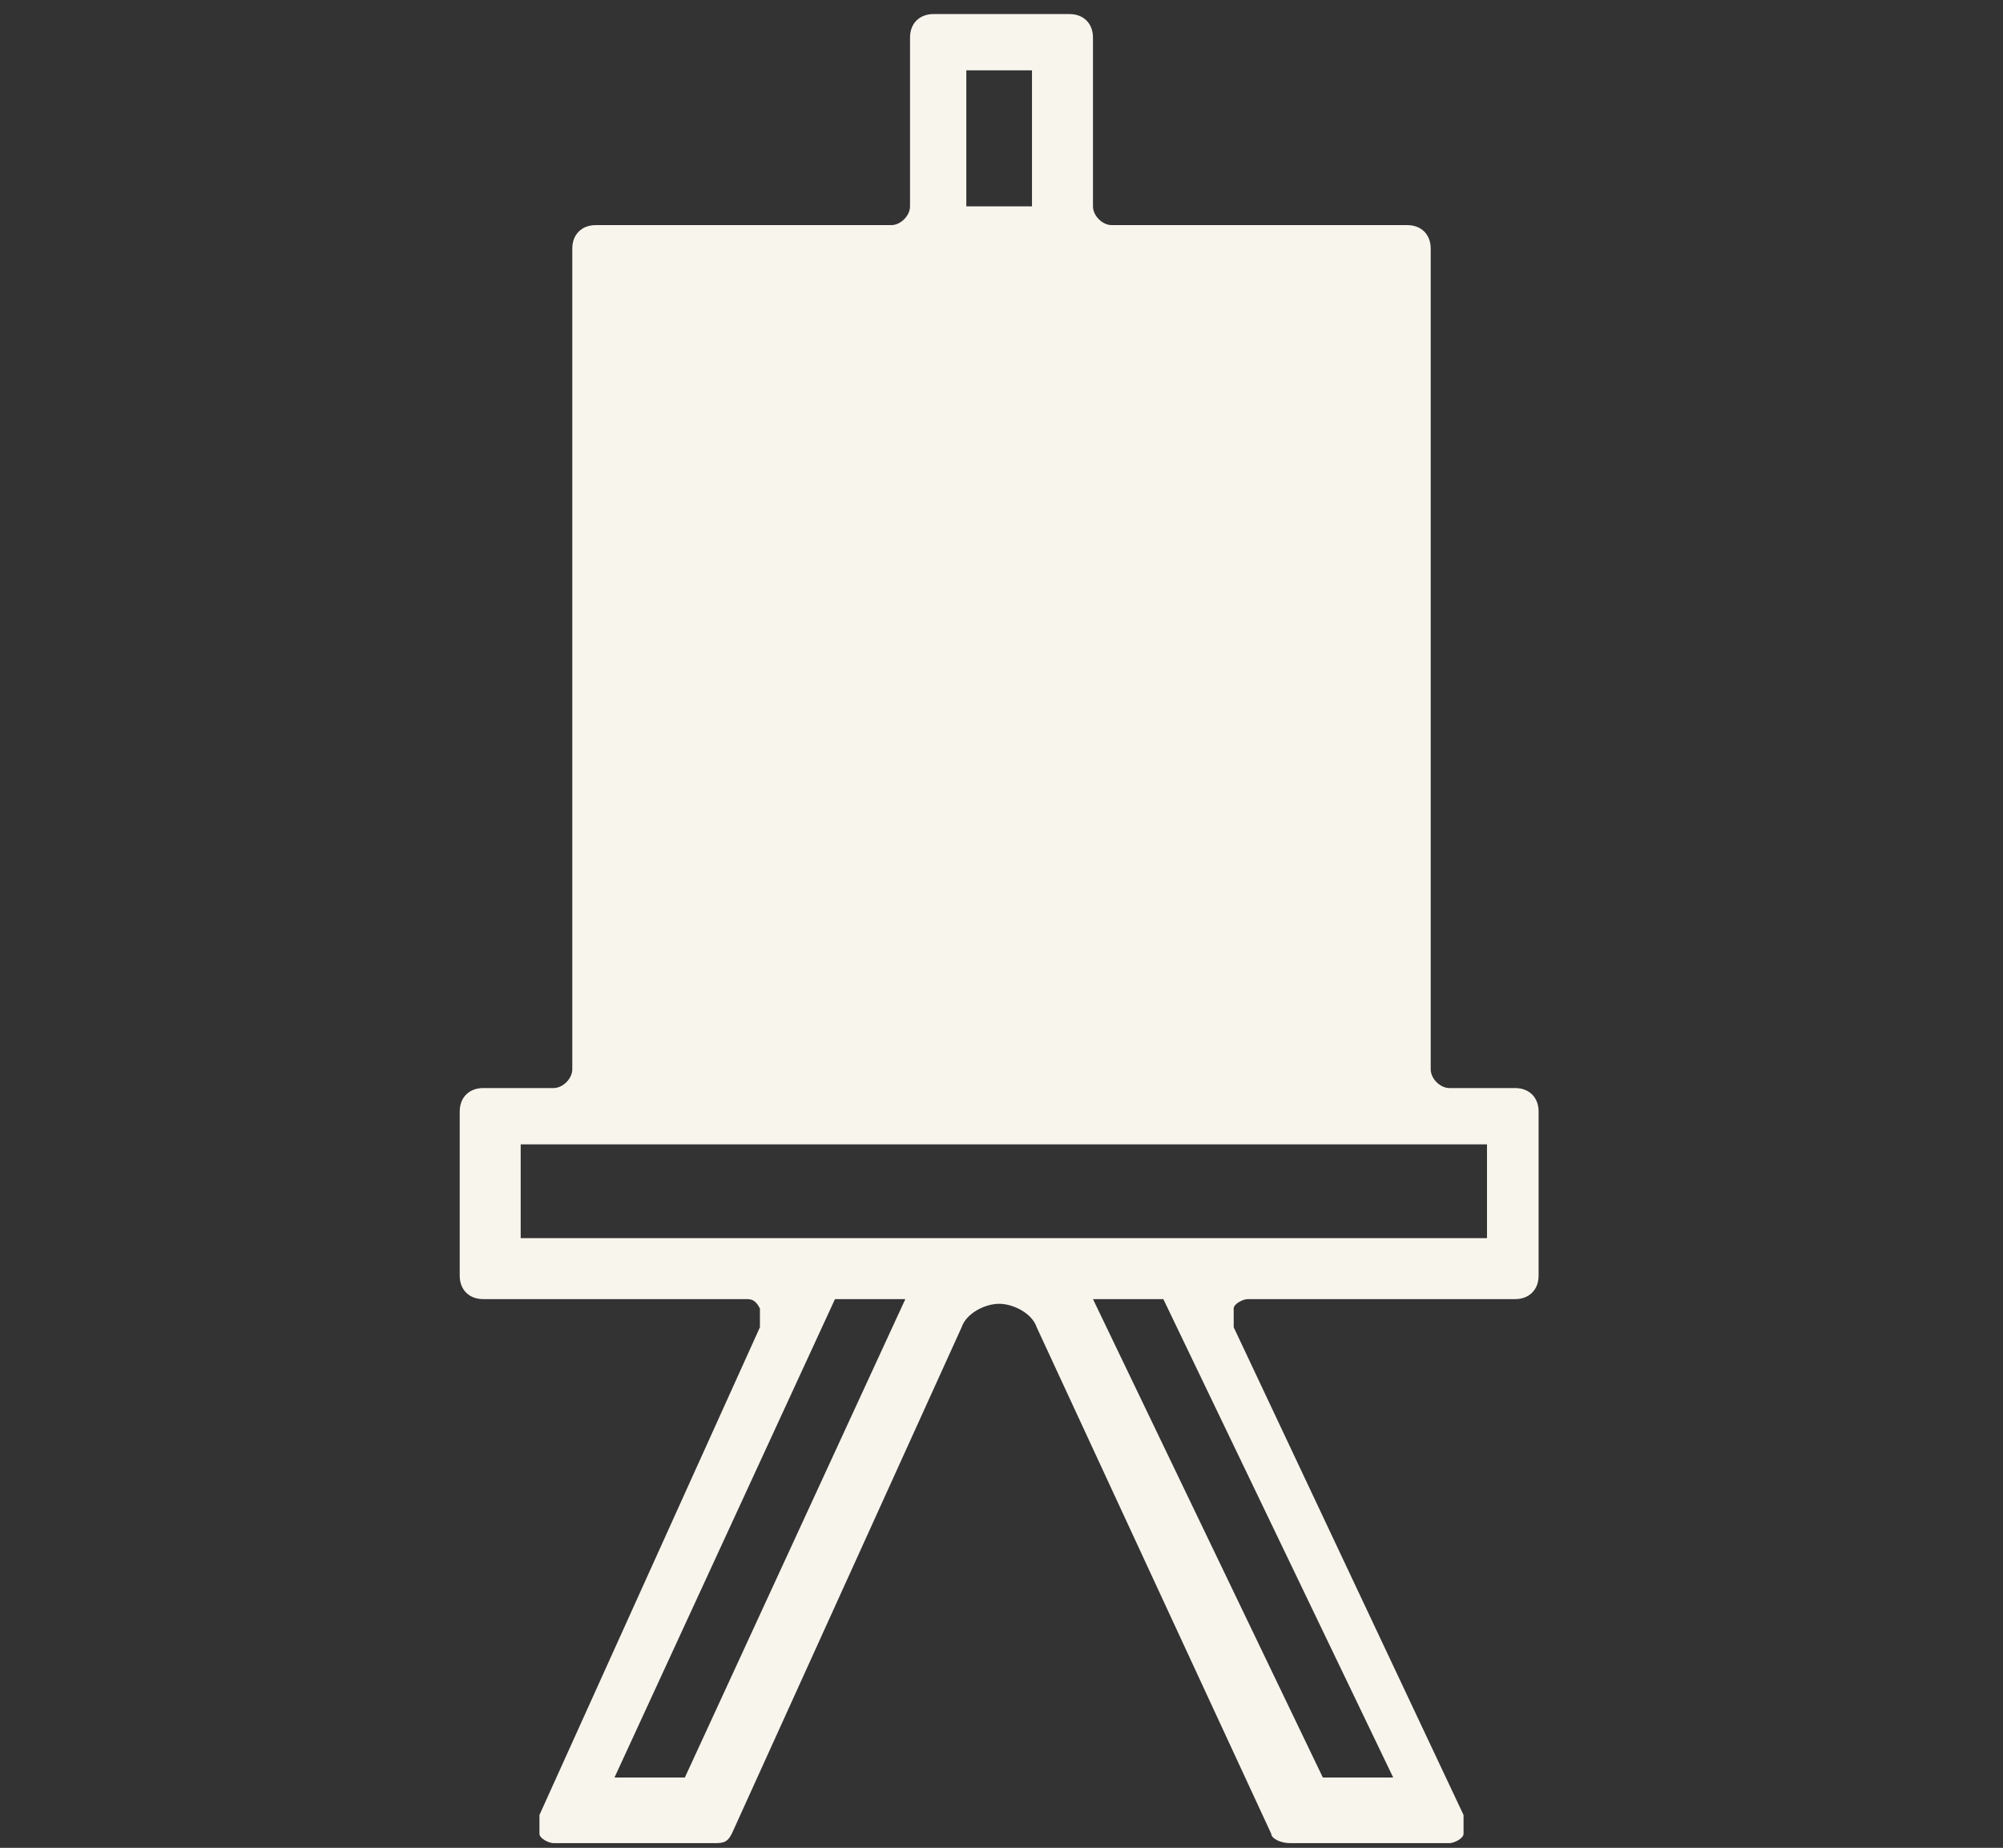
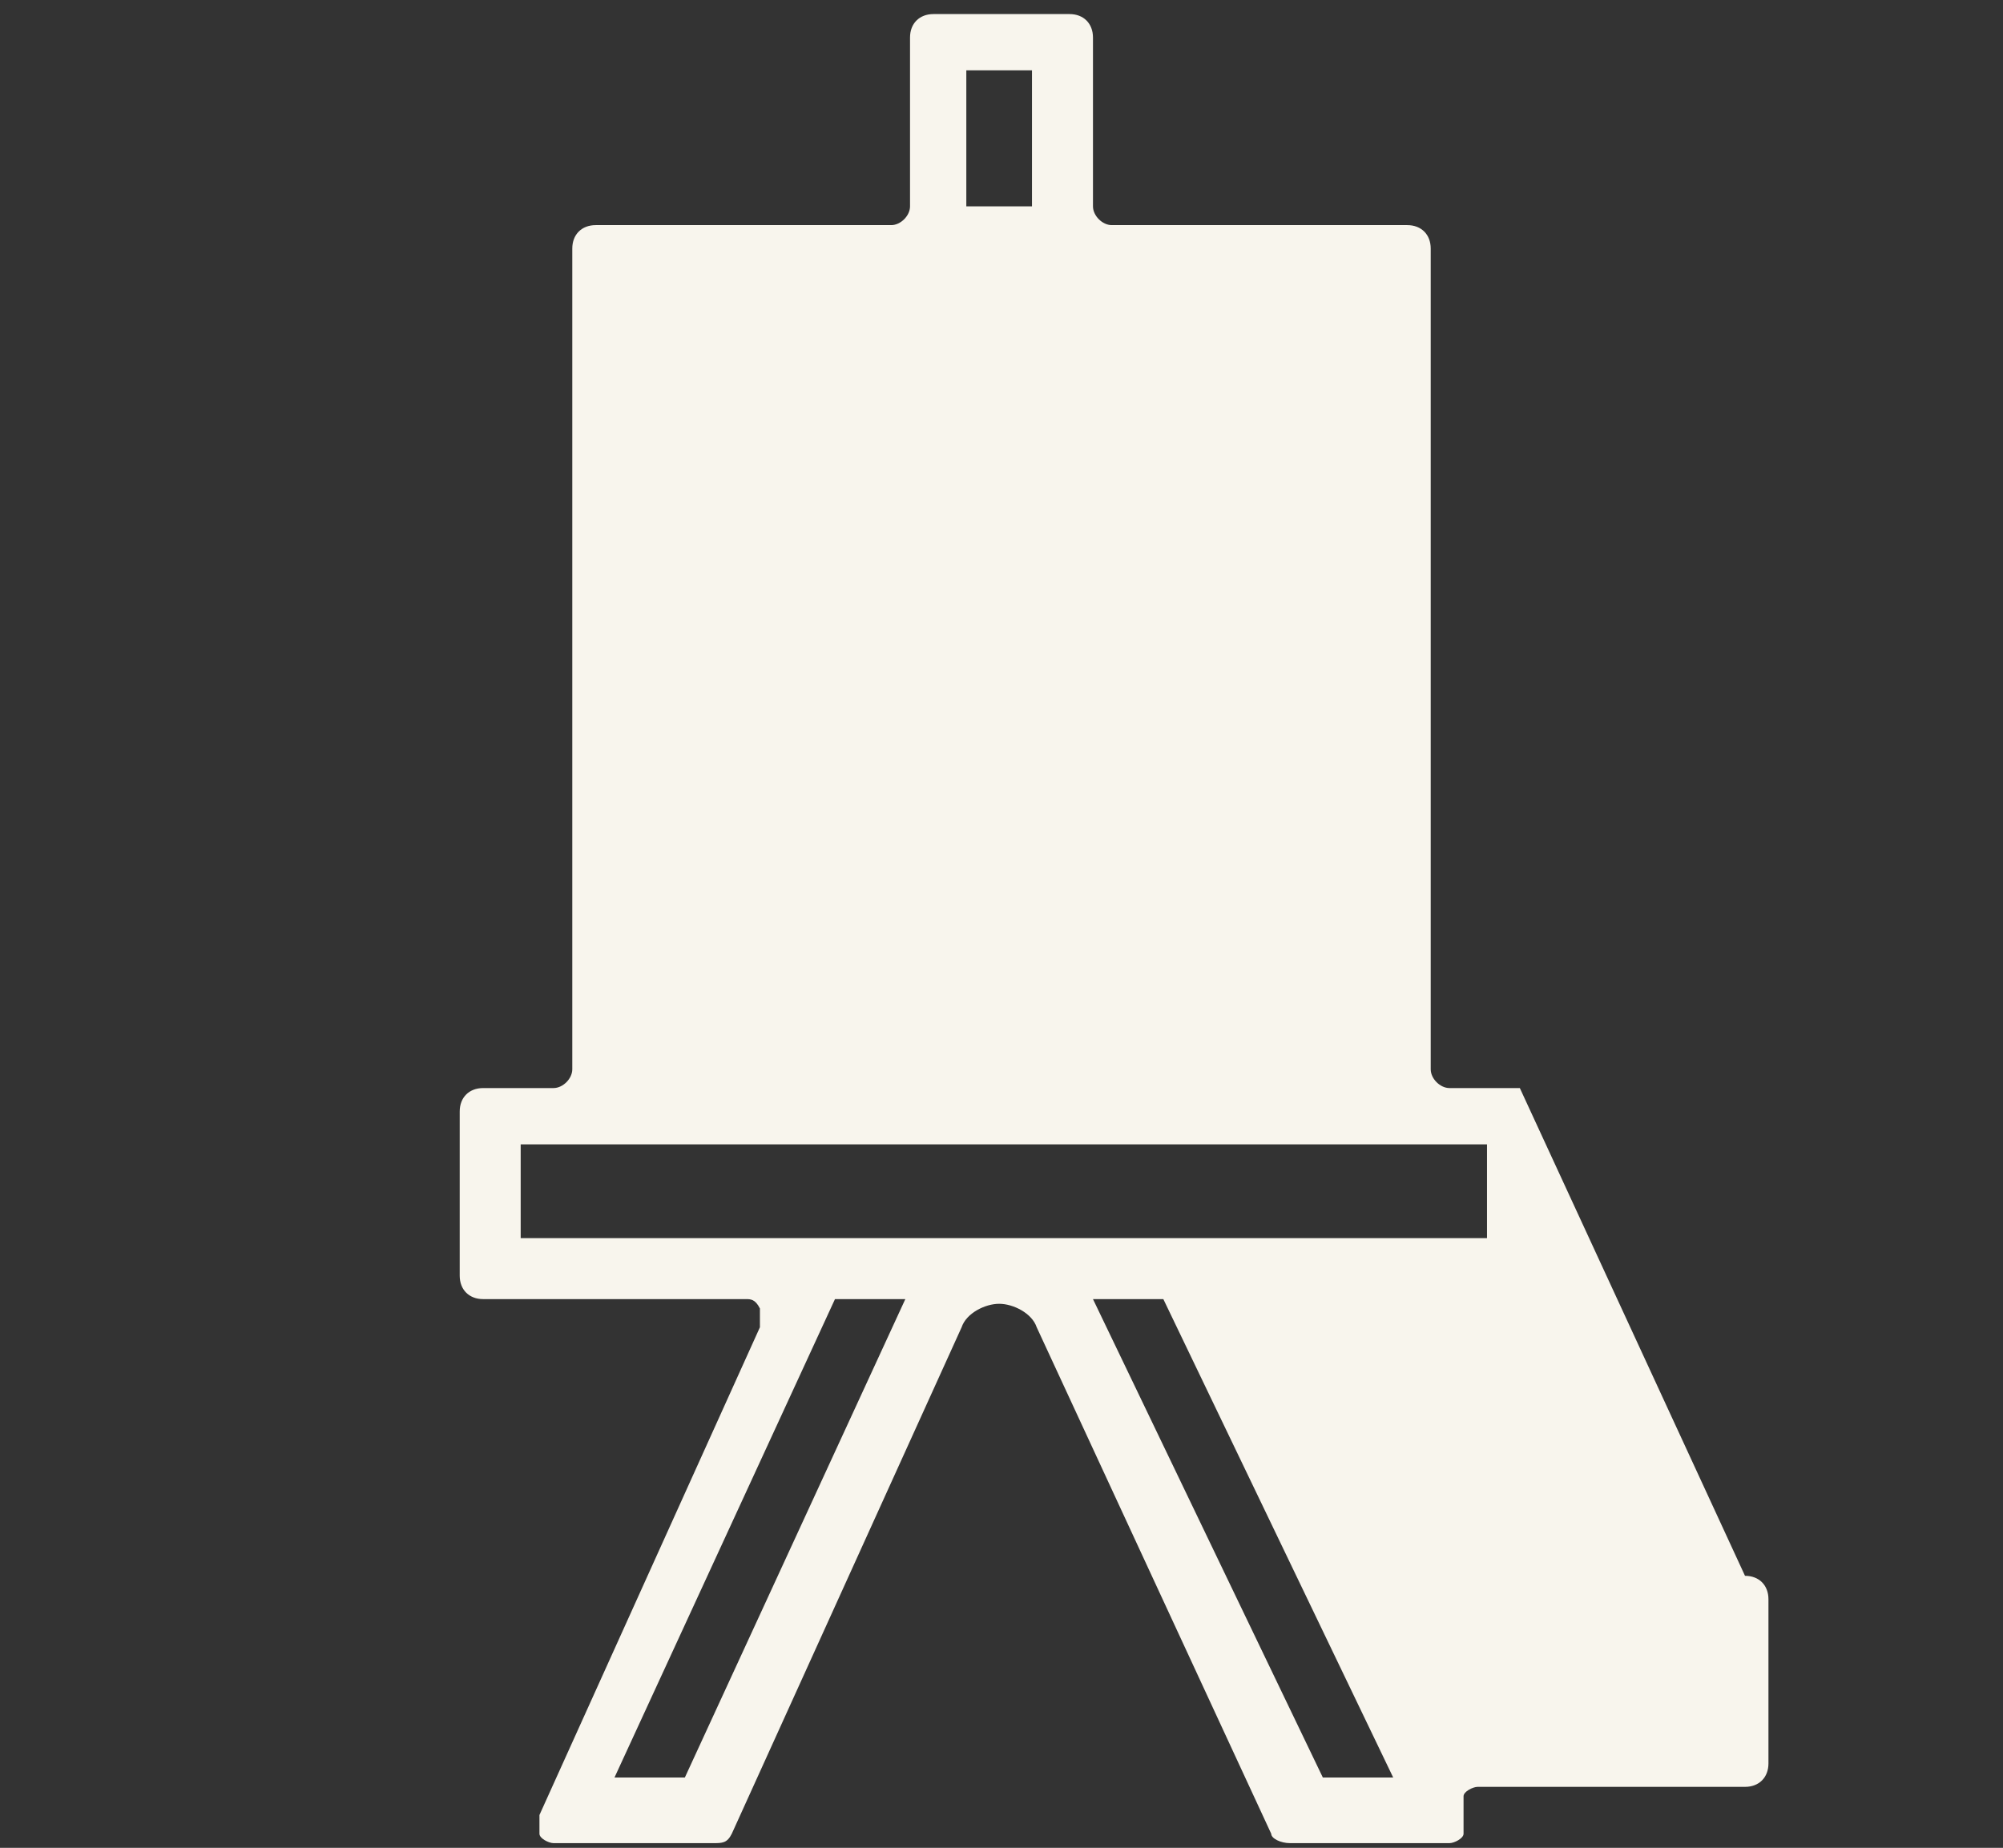
<svg xmlns="http://www.w3.org/2000/svg" id="Layer_1" version="1.1" viewBox="0 0 42.7 39.4">
  <rect x="0" y="0" width="42.7" height="39.4" fill="#333333" stroke="none" />
  <defs>
    <style>
      .st0 {
        fill: #f8f5ed;
      }
    </style>
  </defs>
-   <path class="st0" d="M32.4,23.2h-1.5c-.2,0-.4-.2-.4-.4V5.3c0-.3-.2-.5-.5-.5h-6.3c-.2,0-.4-.2-.4-.4V.8c0-.3-.2-.5-.5-.5h-2.9c-.3,0-.5.2-.5.5v3.6c0,.2-.2.4-.4.4h-6.3c-.3,0-.5.2-.5.5v17.5c0,.2-.2.4-.4.4h-1.5c-.3,0-.5.2-.5.5v3.5c0,.3.2.5.5.5h5.6c.1,0,.2,0,.3.2,0,.1,0,.2,0,.4l-4.7,10.4c0,.1,0,.3,0,.4,0,.1.2.2.3.2h3.4c.2,0,.3,0,.4-.2l4.9-10.8c.1-.3.5-.5.8-.5s.7.2.8.5l5,10.8c0,.1.2.2.4.2h3.4c.1,0,.3-.1.3-.2,0-.1,0-.3,0-.4l-4.9-10.4c0-.1,0-.3,0-.4,0-.1.2-.2.3-.2h5.7c.3,0,.5-.2.5-.5v-3.5c0-.3-.2-.5-.5-.5ZM28.2,37.9l-4.9-10.2h1.5l4.9,10.2h-1.5ZM13.1,37.9l4.7-10.2h1.5l-4.7,10.2h-1.5ZM22,1.5v2.9h-1.4V1.5h1.4ZM31.7,24.4v2H11.1v-2h20.6Z" />
+   <path class="st0" d="M32.4,23.2h-1.5c-.2,0-.4-.2-.4-.4V5.3c0-.3-.2-.5-.5-.5h-6.3c-.2,0-.4-.2-.4-.4V.8c0-.3-.2-.5-.5-.5h-2.9c-.3,0-.5.2-.5.5v3.6c0,.2-.2.4-.4.4h-6.3c-.3,0-.5.2-.5.5v17.5c0,.2-.2.4-.4.4h-1.5c-.3,0-.5.2-.5.5v3.5c0,.3.2.5.5.5h5.6c.1,0,.2,0,.3.2,0,.1,0,.2,0,.4l-4.7,10.4c0,.1,0,.3,0,.4,0,.1.2.2.3.2h3.4c.2,0,.3,0,.4-.2l4.9-10.8c.1-.3.5-.5.8-.5s.7.2.8.5l5,10.8c0,.1.2.2.4.2h3.4c.1,0,.3-.1.3-.2,0-.1,0-.3,0-.4c0-.1,0-.3,0-.4,0-.1.2-.2.3-.2h5.7c.3,0,.5-.2.5-.5v-3.5c0-.3-.2-.5-.5-.5ZM28.2,37.9l-4.9-10.2h1.5l4.9,10.2h-1.5ZM13.1,37.9l4.7-10.2h1.5l-4.7,10.2h-1.5ZM22,1.5v2.9h-1.4V1.5h1.4ZM31.7,24.4v2H11.1v-2h20.6Z" />
</svg>